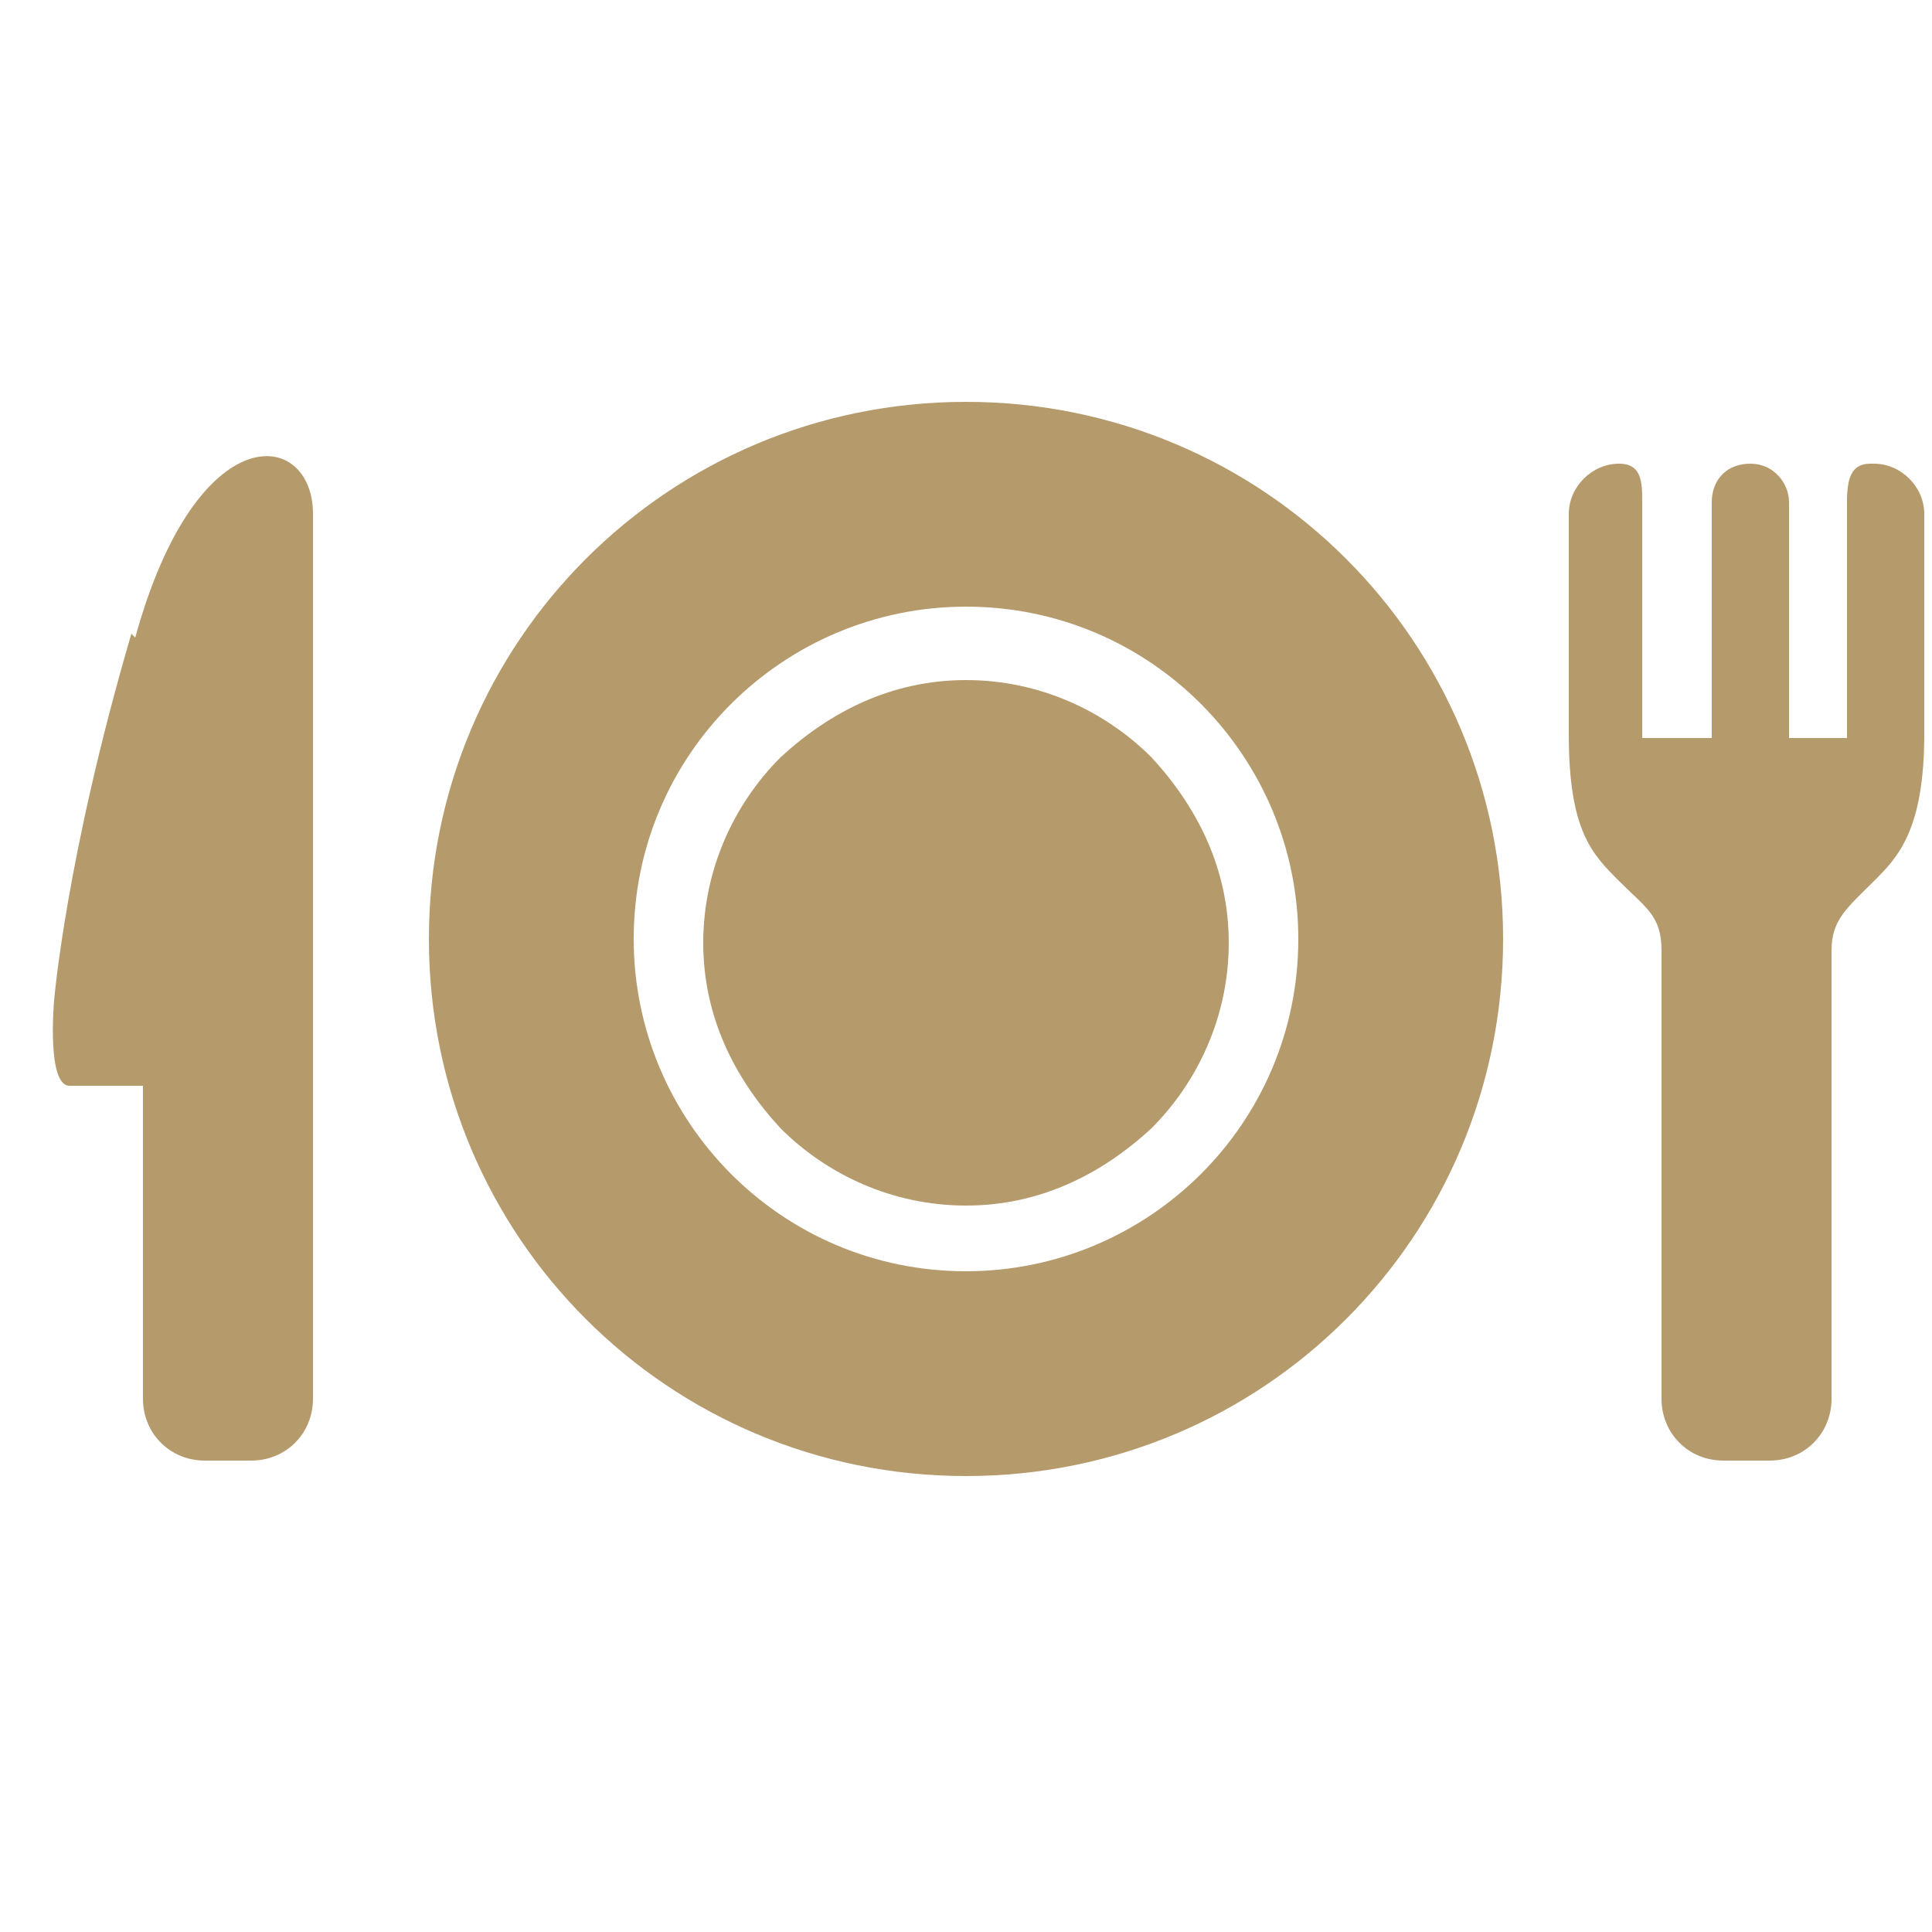
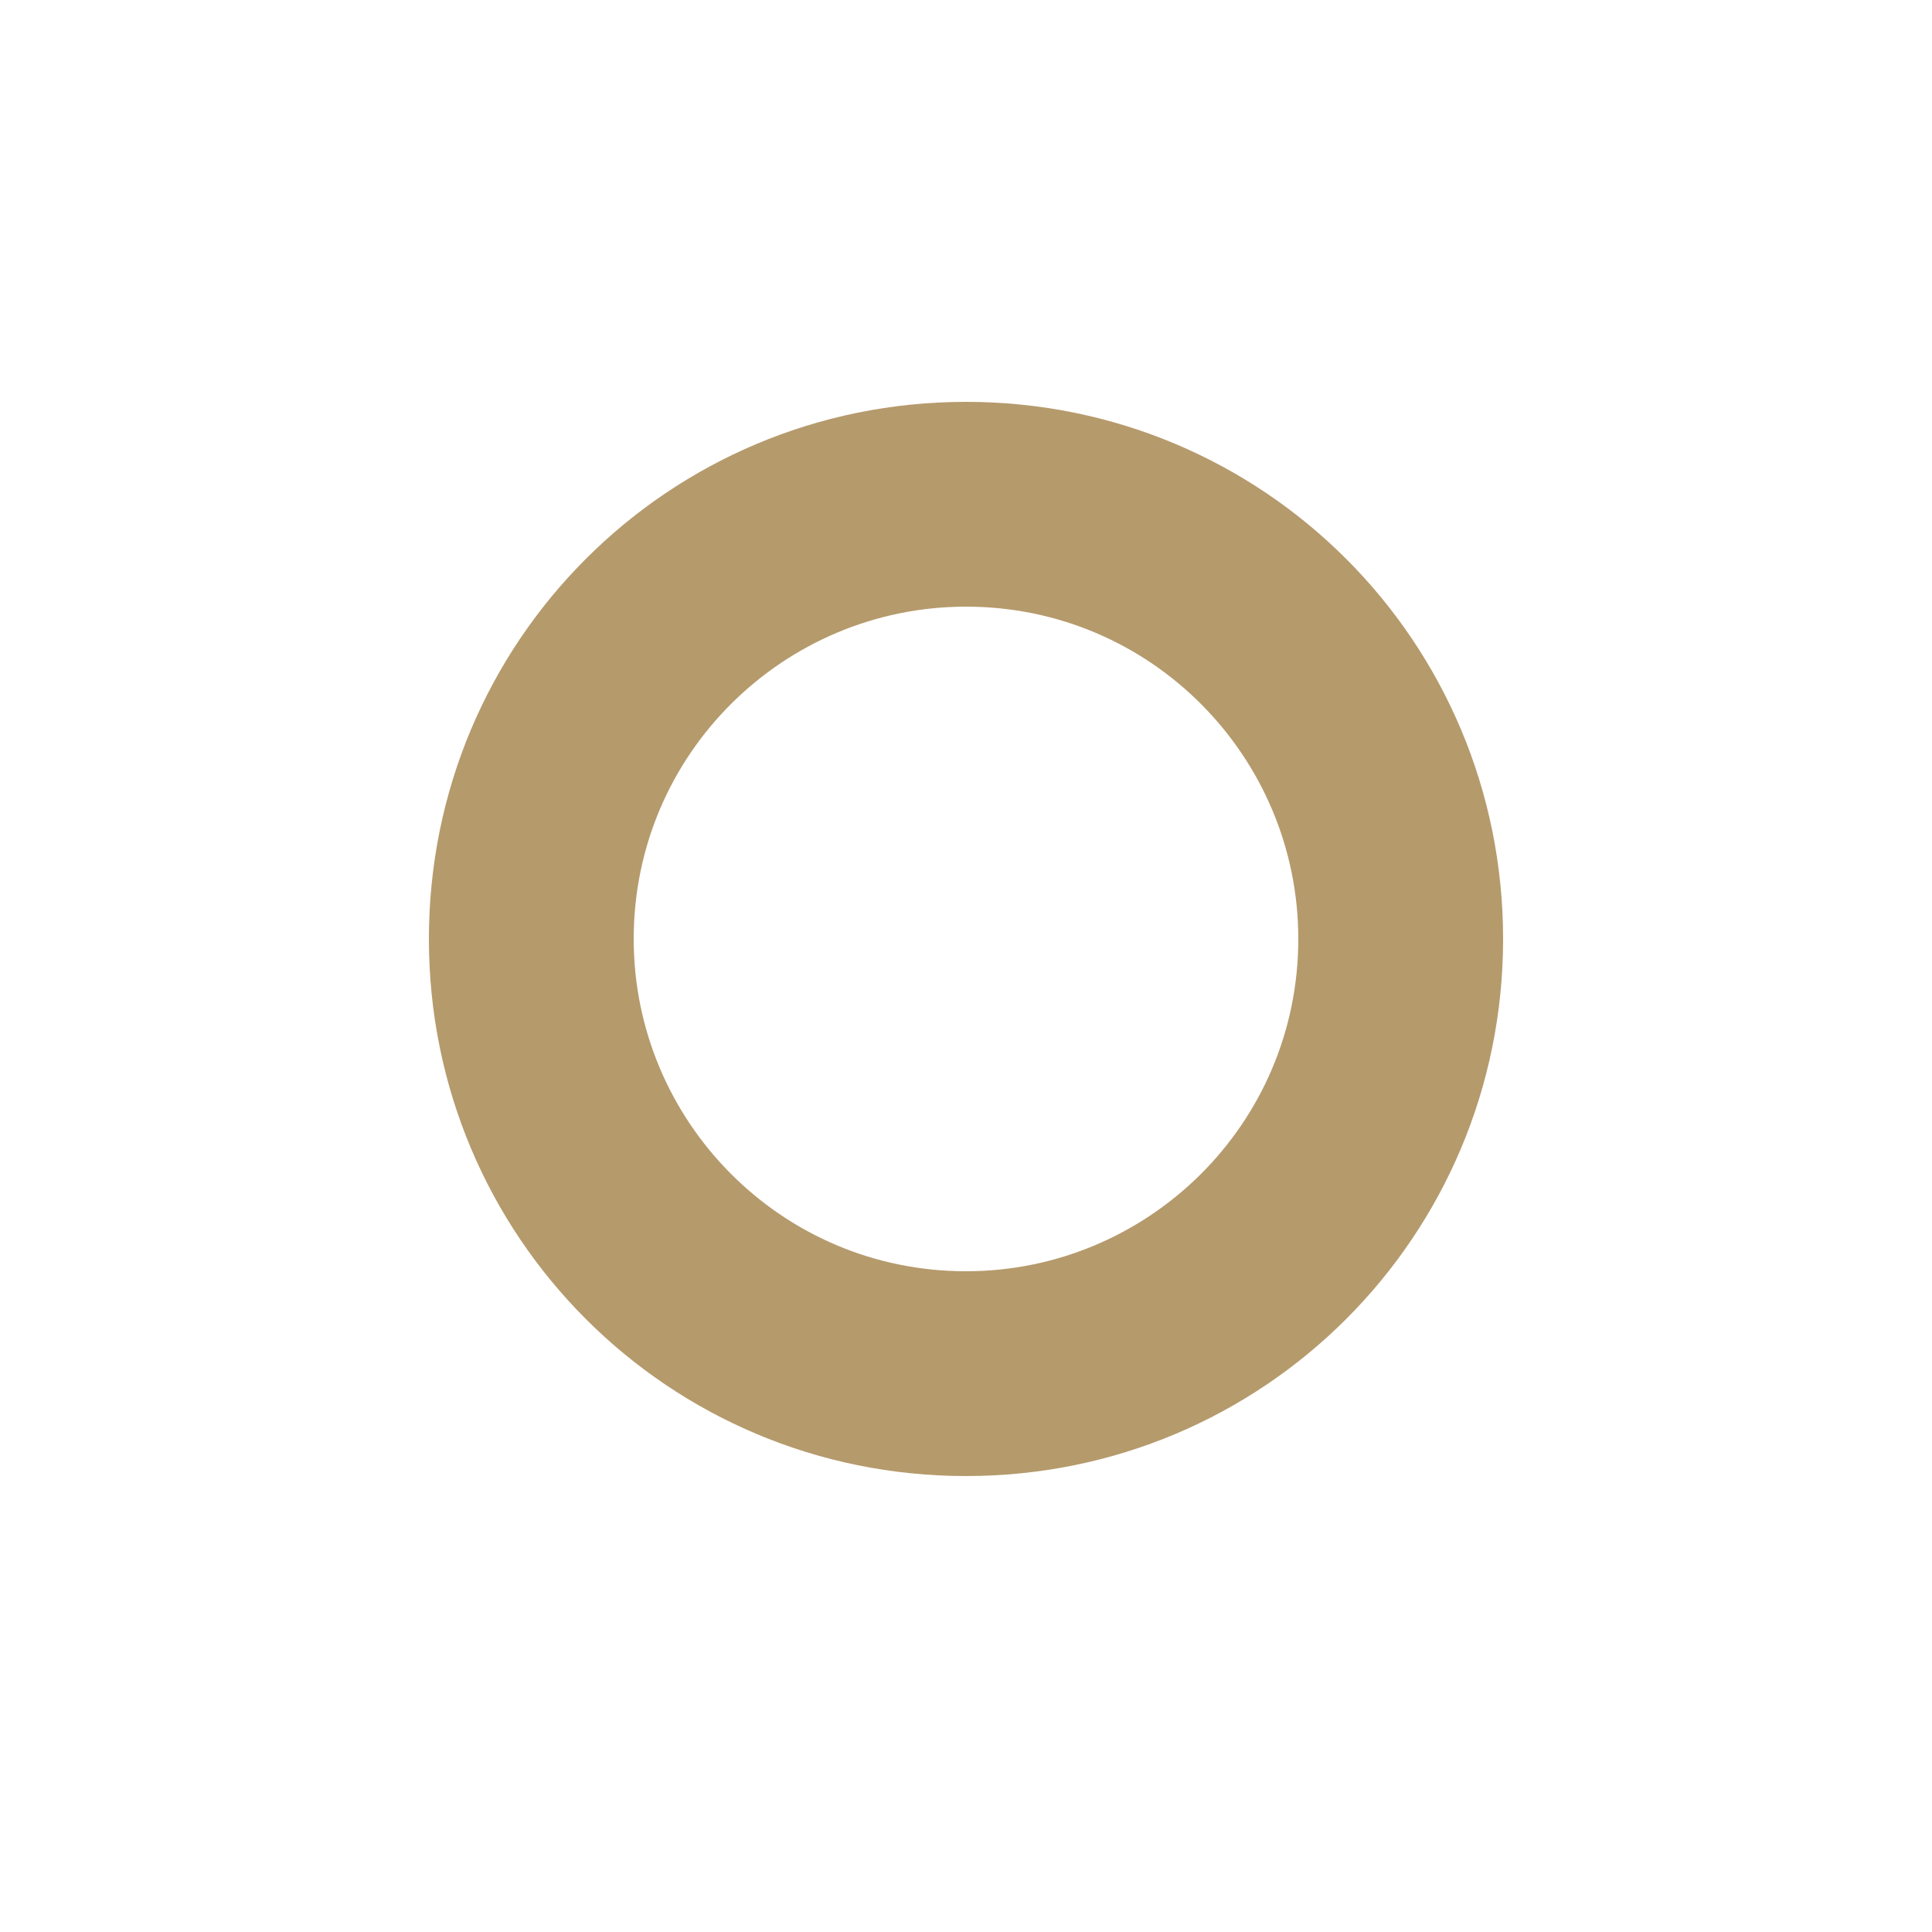
<svg xmlns="http://www.w3.org/2000/svg" version="1.1" viewBox="0 0 50 50">
  <defs>
    <style>
      .cls-1 {
        fill: #b59a6c;
      }
    </style>
  </defs>
  <g>
    <g id="_レイヤー_1">
      <g>
-         <path class="cls-1" d="M25,17.6c-1.9,0-3.5.8-4.8,2-1.2,1.2-2,2.9-2,4.8,0,1.9.8,3.5,2,4.8,1.2,1.2,2.9,2,4.8,2,1.9,0,3.5-.8,4.8-2,1.2-1.2,2-2.9,2-4.8,0-1.9-.8-3.5-2-4.8-1.2-1.2-2.9-2-4.8-2Z" />
        <path class="cls-1" d="M25,10.4c-7.7,0-13.9,6.2-13.9,13.9s6.2,13.9,13.9,13.9,13.9-6.2,13.9-13.9c0-7.7-6.2-13.9-13.9-13.9ZM25,32.9c-4.8,0-8.6-3.9-8.6-8.6,0-4.8,3.9-8.6,8.6-8.6,4.8,0,8.6,3.9,8.6,8.6,0,4.8-3.9,8.6-8.6,8.6Z" />
-         <path class="cls-1" d="M3.4,16.4c-1.7,5.8-2,9.5-2,9.5,0,0-.2,2.2.4,2.2h1.9v8.1c0,.9.7,1.6,1.6,1.6h1.2c.9,0,1.6-.7,1.6-1.6V13.3c0-2.2-3-2.6-4.6,3.2Z" />
-         <path class="cls-1" d="M48.4,12h0c-.5,0-.6.4-.6,1v6.1h-1.5v-6.1c0-.5-.4-1-1-1s-1,.4-1,1v6.1h-1.8v-6.1c0-.5,0-1-.6-1h0c-.7,0-1.3.6-1.3,1.3v5.7c0,2.5.6,3.1,1.3,3.8.7.7,1.1.9,1.1,1.8v11.6c0,.9.7,1.6,1.6,1.6h1.2c.9,0,1.6-.7,1.6-1.6v-11.6c0-.8.4-1.1,1.1-1.8.6-.6,1.3-1.3,1.3-3.8v-5.7c0-.7-.6-1.3-1.3-1.3Z" />
      </g>
    </g>
  </g>
</svg>